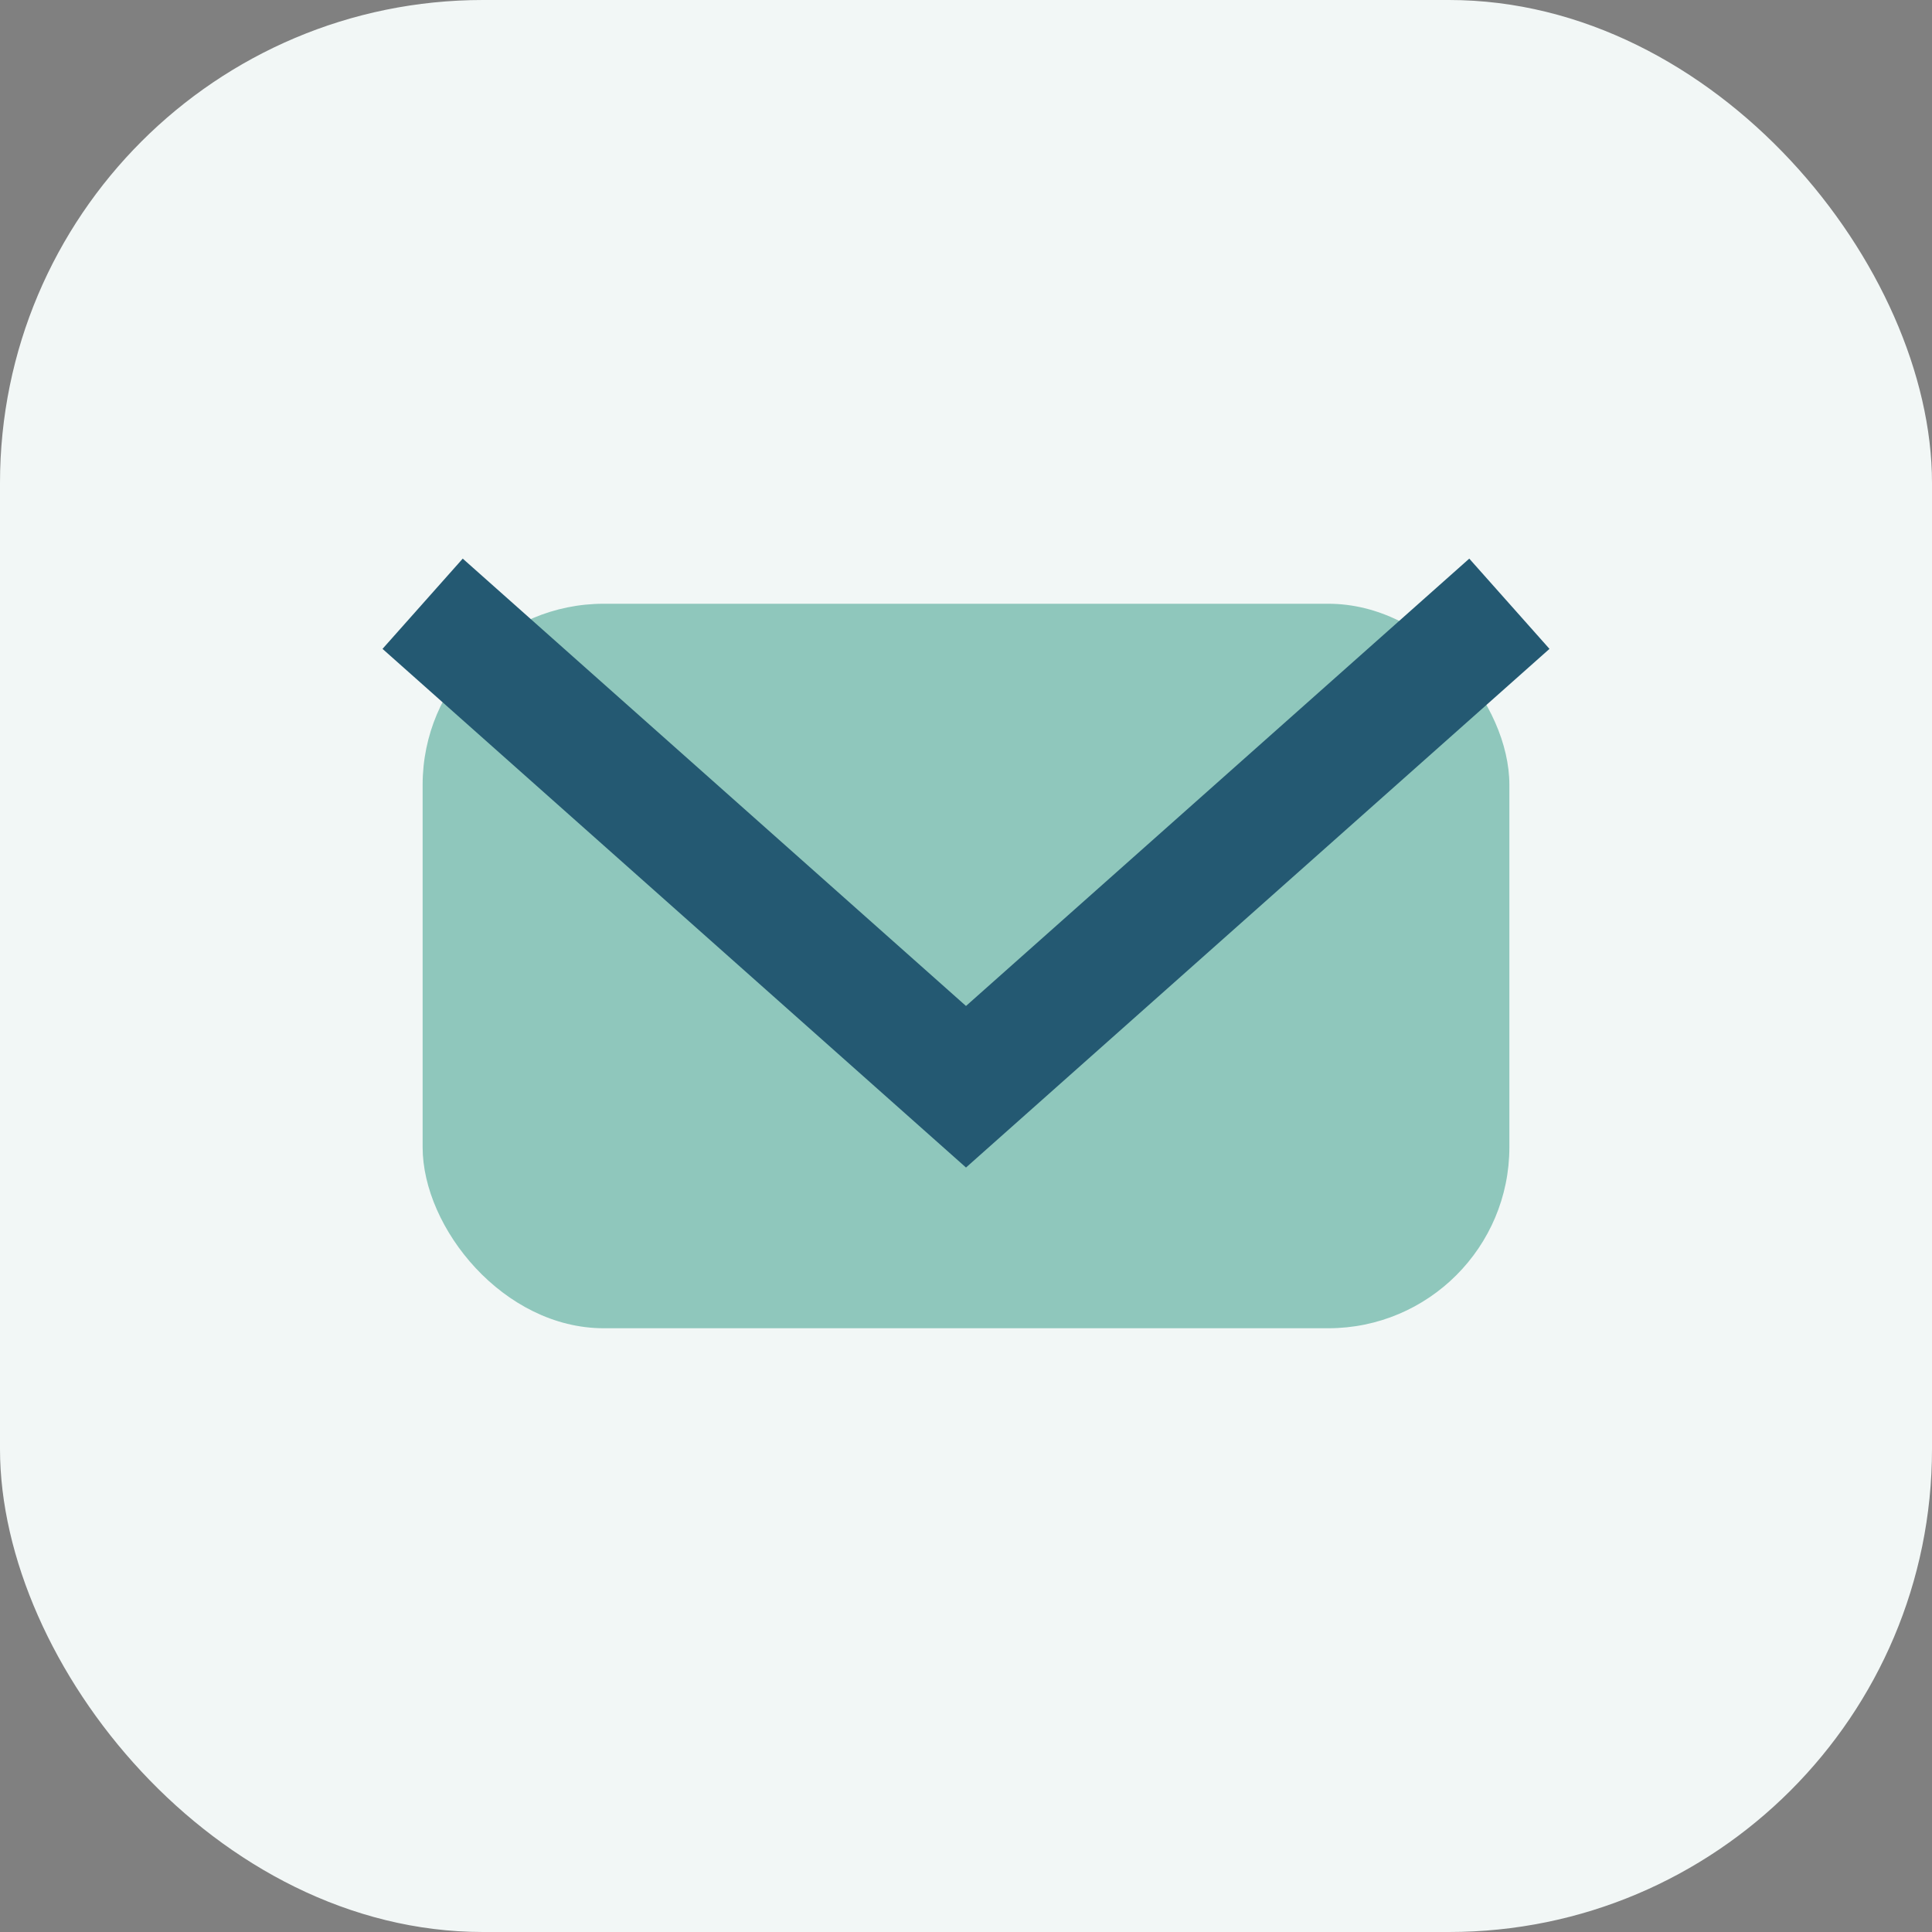
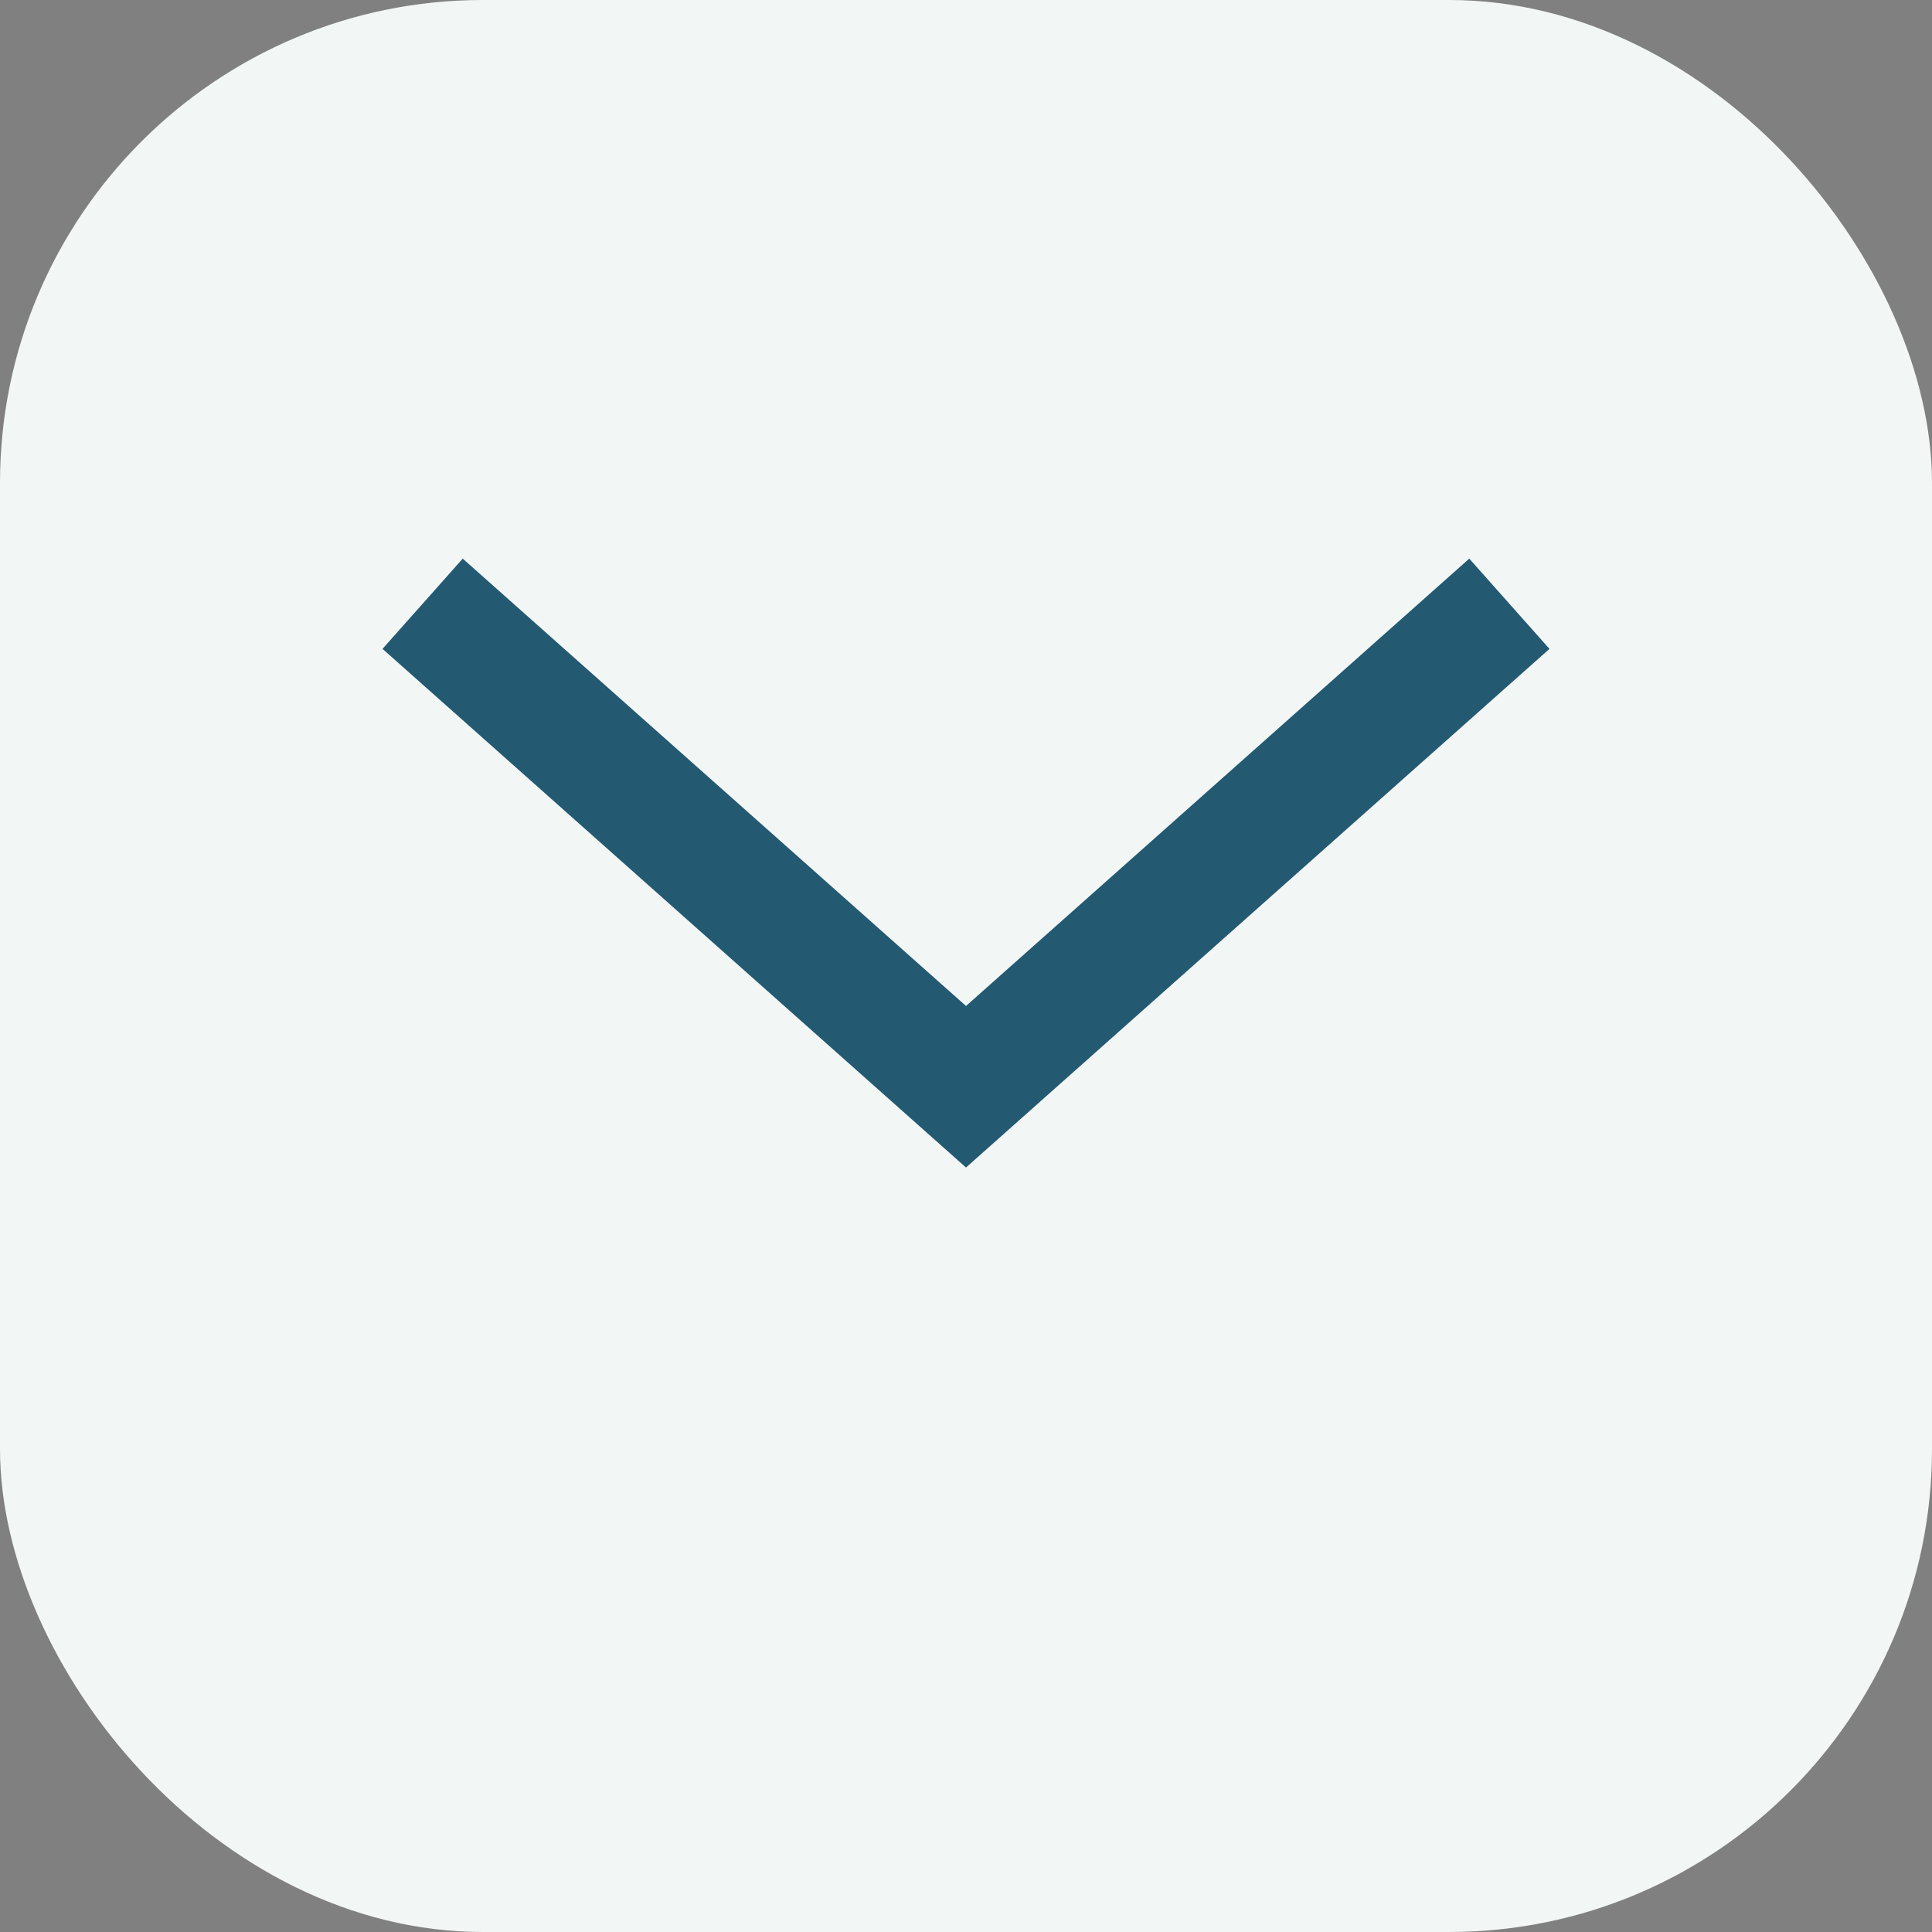
<svg xmlns="http://www.w3.org/2000/svg" viewBox="0 0 32 32" width="32" height="32">
  <rect x="0" y="0" width="32" height="32" fill="#808080" stroke="none" />
  <rect width="32" height="32" rx="8" fill="#F2F7F6" />
-   <rect x="7" y="10" width="18" height="12" rx="3" fill="#8FC7BC" />
  <path d="M7 10l9 8 9-8" stroke="#245972" stroke-width="2" fill="none" />
</svg>